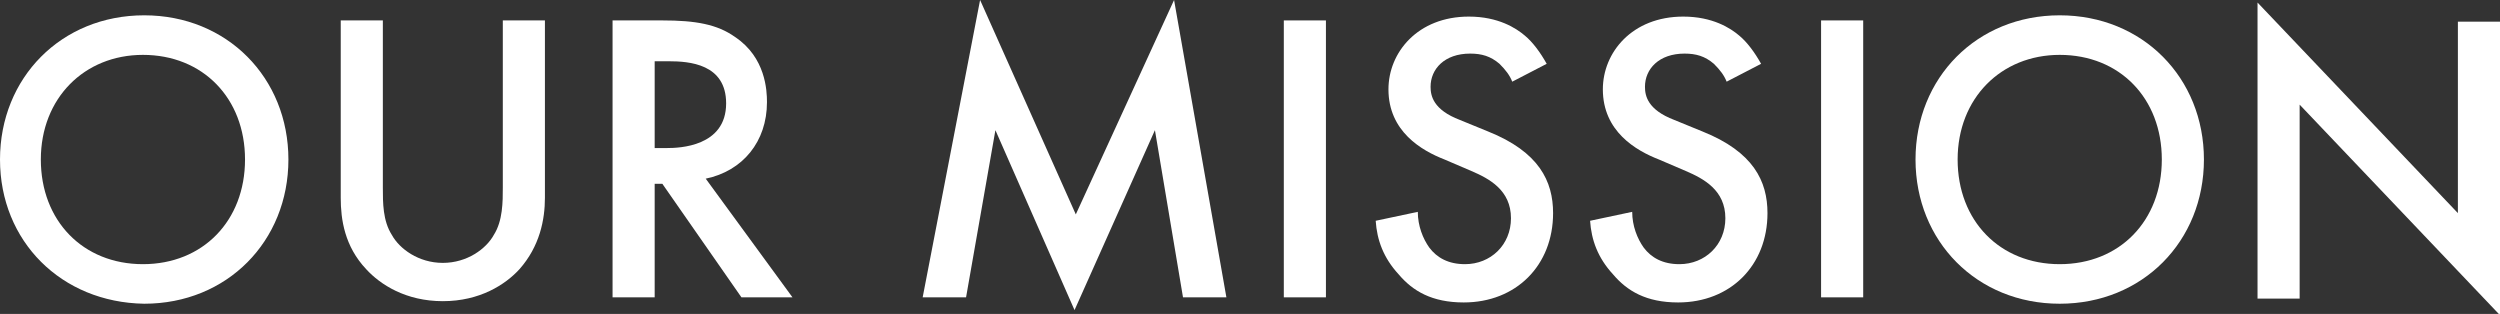
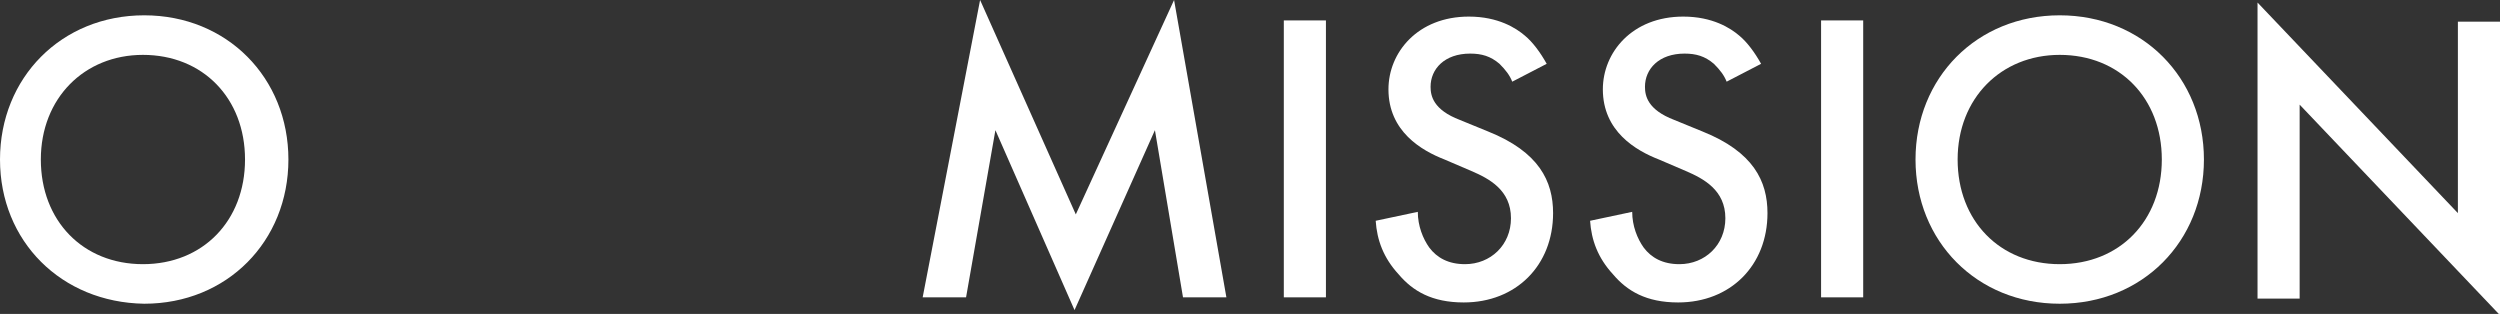
<svg xmlns="http://www.w3.org/2000/svg" version="1.1" id="レイヤー_1" x="0px" y="0px" viewBox="0 0 195.9 24.6" style="enable-background:new 0 0 195.9 24.6;" xml:space="preserve">
  <rect x="0" y="0" width="195.9" height="24.6" fill="#333333" stroke="none" />
  <style type="text/css">
	.st0{fill:#FFFFFF;}
</style>
  <g>
    <path class="st0" d="M22.6,12.5c0,6.4-4.8,11.3-11.3,11.3C4.8,23.7,0,18.9,0,12.5C0,6.1,4.8,1.2,11.3,1.2   C17.8,1.2,22.6,6.1,22.6,12.5z M19.2,12.5c0-4.8-3.3-8.2-8-8.2c-4.6,0-8,3.4-8,8.2c0,4.8,3.3,8.2,8,8.2   C15.9,20.7,19.2,17.3,19.2,12.5z" />
-     <path class="st0" d="M30,1.6v13.1c0,1.2,0,2.6,0.7,3.7c0.6,1.1,2.1,2.2,4,2.2s3.4-1.1,4-2.2c0.7-1.1,0.7-2.6,0.7-3.7V1.6h3.3v13.9   c0,1.7-0.4,3.8-2,5.6c-1.1,1.2-3.1,2.5-6,2.5s-4.9-1.3-6-2.5c-1.7-1.8-2-3.9-2-5.6V1.6H30z" />
-     <path class="st0" d="M51.9,1.6c2.6,0,4.3,0.3,5.7,1.3C60,4.5,60.1,7.1,60.1,8c0,3.1-1.9,5.4-4.8,6l6.8,9.3h-4l-6.2-8.9h-0.6v8.9H48   V1.6H51.9z M51.3,11.6h1c0.9,0,4.6-0.1,4.6-3.5c0-3.1-2.9-3.3-4.5-3.3h-1.1V11.6z" />
    <path class="st0" d="M72.3,23.3L76.8,0l7.5,16.8L92,0l4.1,23.3h-3.4l-2.2-13.1l-6.3,14.1l-6.2-14.1l-2.3,13.1H72.3z" />
    <path class="st0" d="M103.9,1.6v21.7h-3.3V1.6H103.9z" />
    <path class="st0" d="M118.5,6.4c-0.2-0.5-0.5-0.9-1-1.4c-0.7-0.6-1.4-0.8-2.3-0.8c-2,0-3.1,1.2-3.1,2.6c0,0.7,0.2,1.8,2.3,2.6   l2.2,0.9c4,1.6,5.1,3.9,5.1,6.4c0,4.1-2.9,7-7,7c-2.5,0-4-0.9-5.1-2.2c-1.2-1.3-1.7-2.7-1.8-4.2l3.3-0.7c0,1.1,0.4,2.1,0.9,2.8   c0.6,0.8,1.5,1.3,2.8,1.3c2,0,3.6-1.5,3.6-3.6c0-2.2-1.7-3.1-3.1-3.7l-2.1-0.9c-1.8-0.7-4.4-2.2-4.4-5.5c0-2.9,2.3-5.7,6.3-5.7   c2.3,0,3.7,0.9,4.4,1.5c0.6,0.5,1.2,1.3,1.7,2.2L118.5,6.4z" />
    <path class="st0" d="M135.3,6.4c-0.2-0.5-0.5-0.9-1-1.4c-0.7-0.6-1.4-0.8-2.3-0.8c-2,0-3.1,1.2-3.1,2.6c0,0.7,0.2,1.8,2.3,2.6   l2.2,0.9c4,1.6,5.1,3.9,5.1,6.4c0,4.1-2.9,7-7,7c-2.5,0-4-0.9-5.1-2.2c-1.2-1.3-1.7-2.7-1.8-4.2l3.3-0.7c0,1.1,0.4,2.1,0.9,2.8   c0.6,0.8,1.5,1.3,2.8,1.3c2,0,3.6-1.5,3.6-3.6c0-2.2-1.7-3.1-3.1-3.7l-2.1-0.9c-1.8-0.7-4.4-2.2-4.4-5.5c0-2.9,2.3-5.7,6.3-5.7   c2.3,0,3.7,0.9,4.4,1.5c0.6,0.5,1.2,1.3,1.7,2.2L135.3,6.4z" />
    <path class="st0" d="M146,1.6v21.7h-3.3V1.6H146z" />
    <path class="st0" d="M172.7,12.5c0,6.4-4.8,11.3-11.3,11.3c-6.5,0-11.3-4.9-11.3-11.3c0-6.4,4.8-11.3,11.3-11.3   C167.9,1.2,172.7,6.1,172.7,12.5z M169.4,12.5c0-4.8-3.3-8.2-8-8.2c-4.6,0-8,3.4-8,8.2c0,4.8,3.3,8.2,8,8.2   C166.1,20.7,169.4,17.3,169.4,12.5z" />
    <path class="st0" d="M176.9,23.3V0.2l15.7,16.5v-15h3.3v23L180.2,8.2v15.2H176.9z" />
  </g>
</svg>